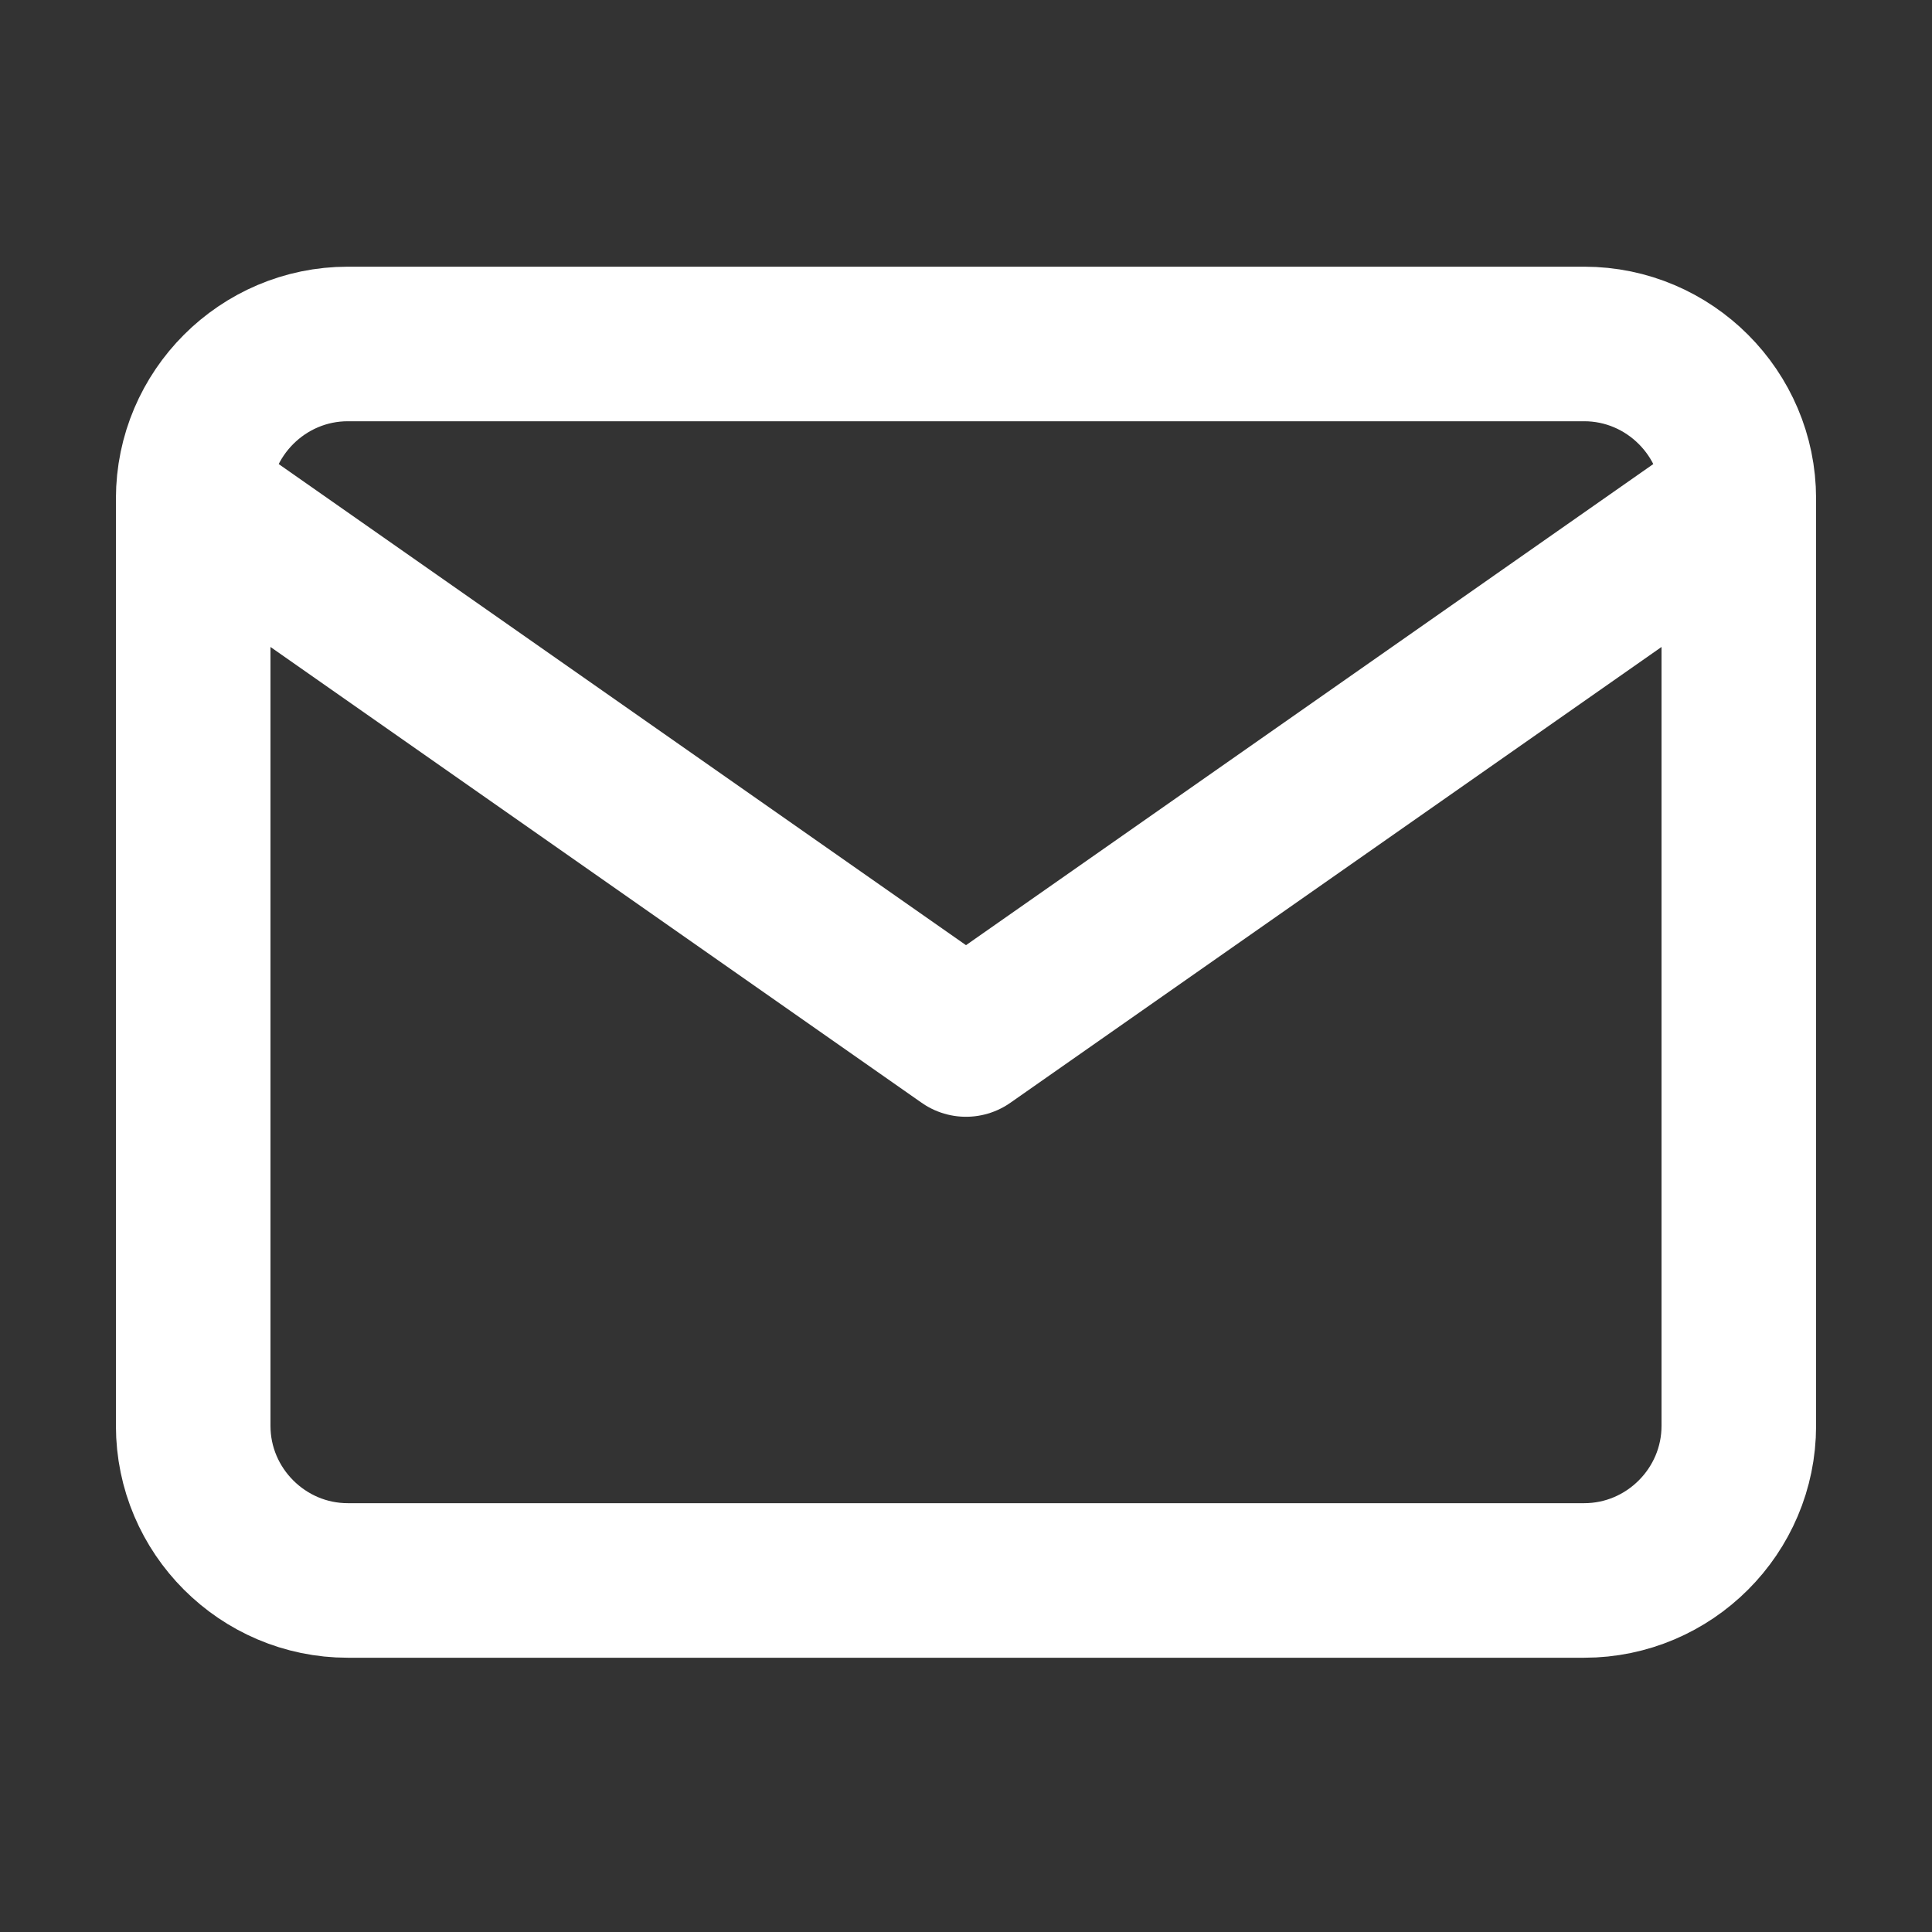
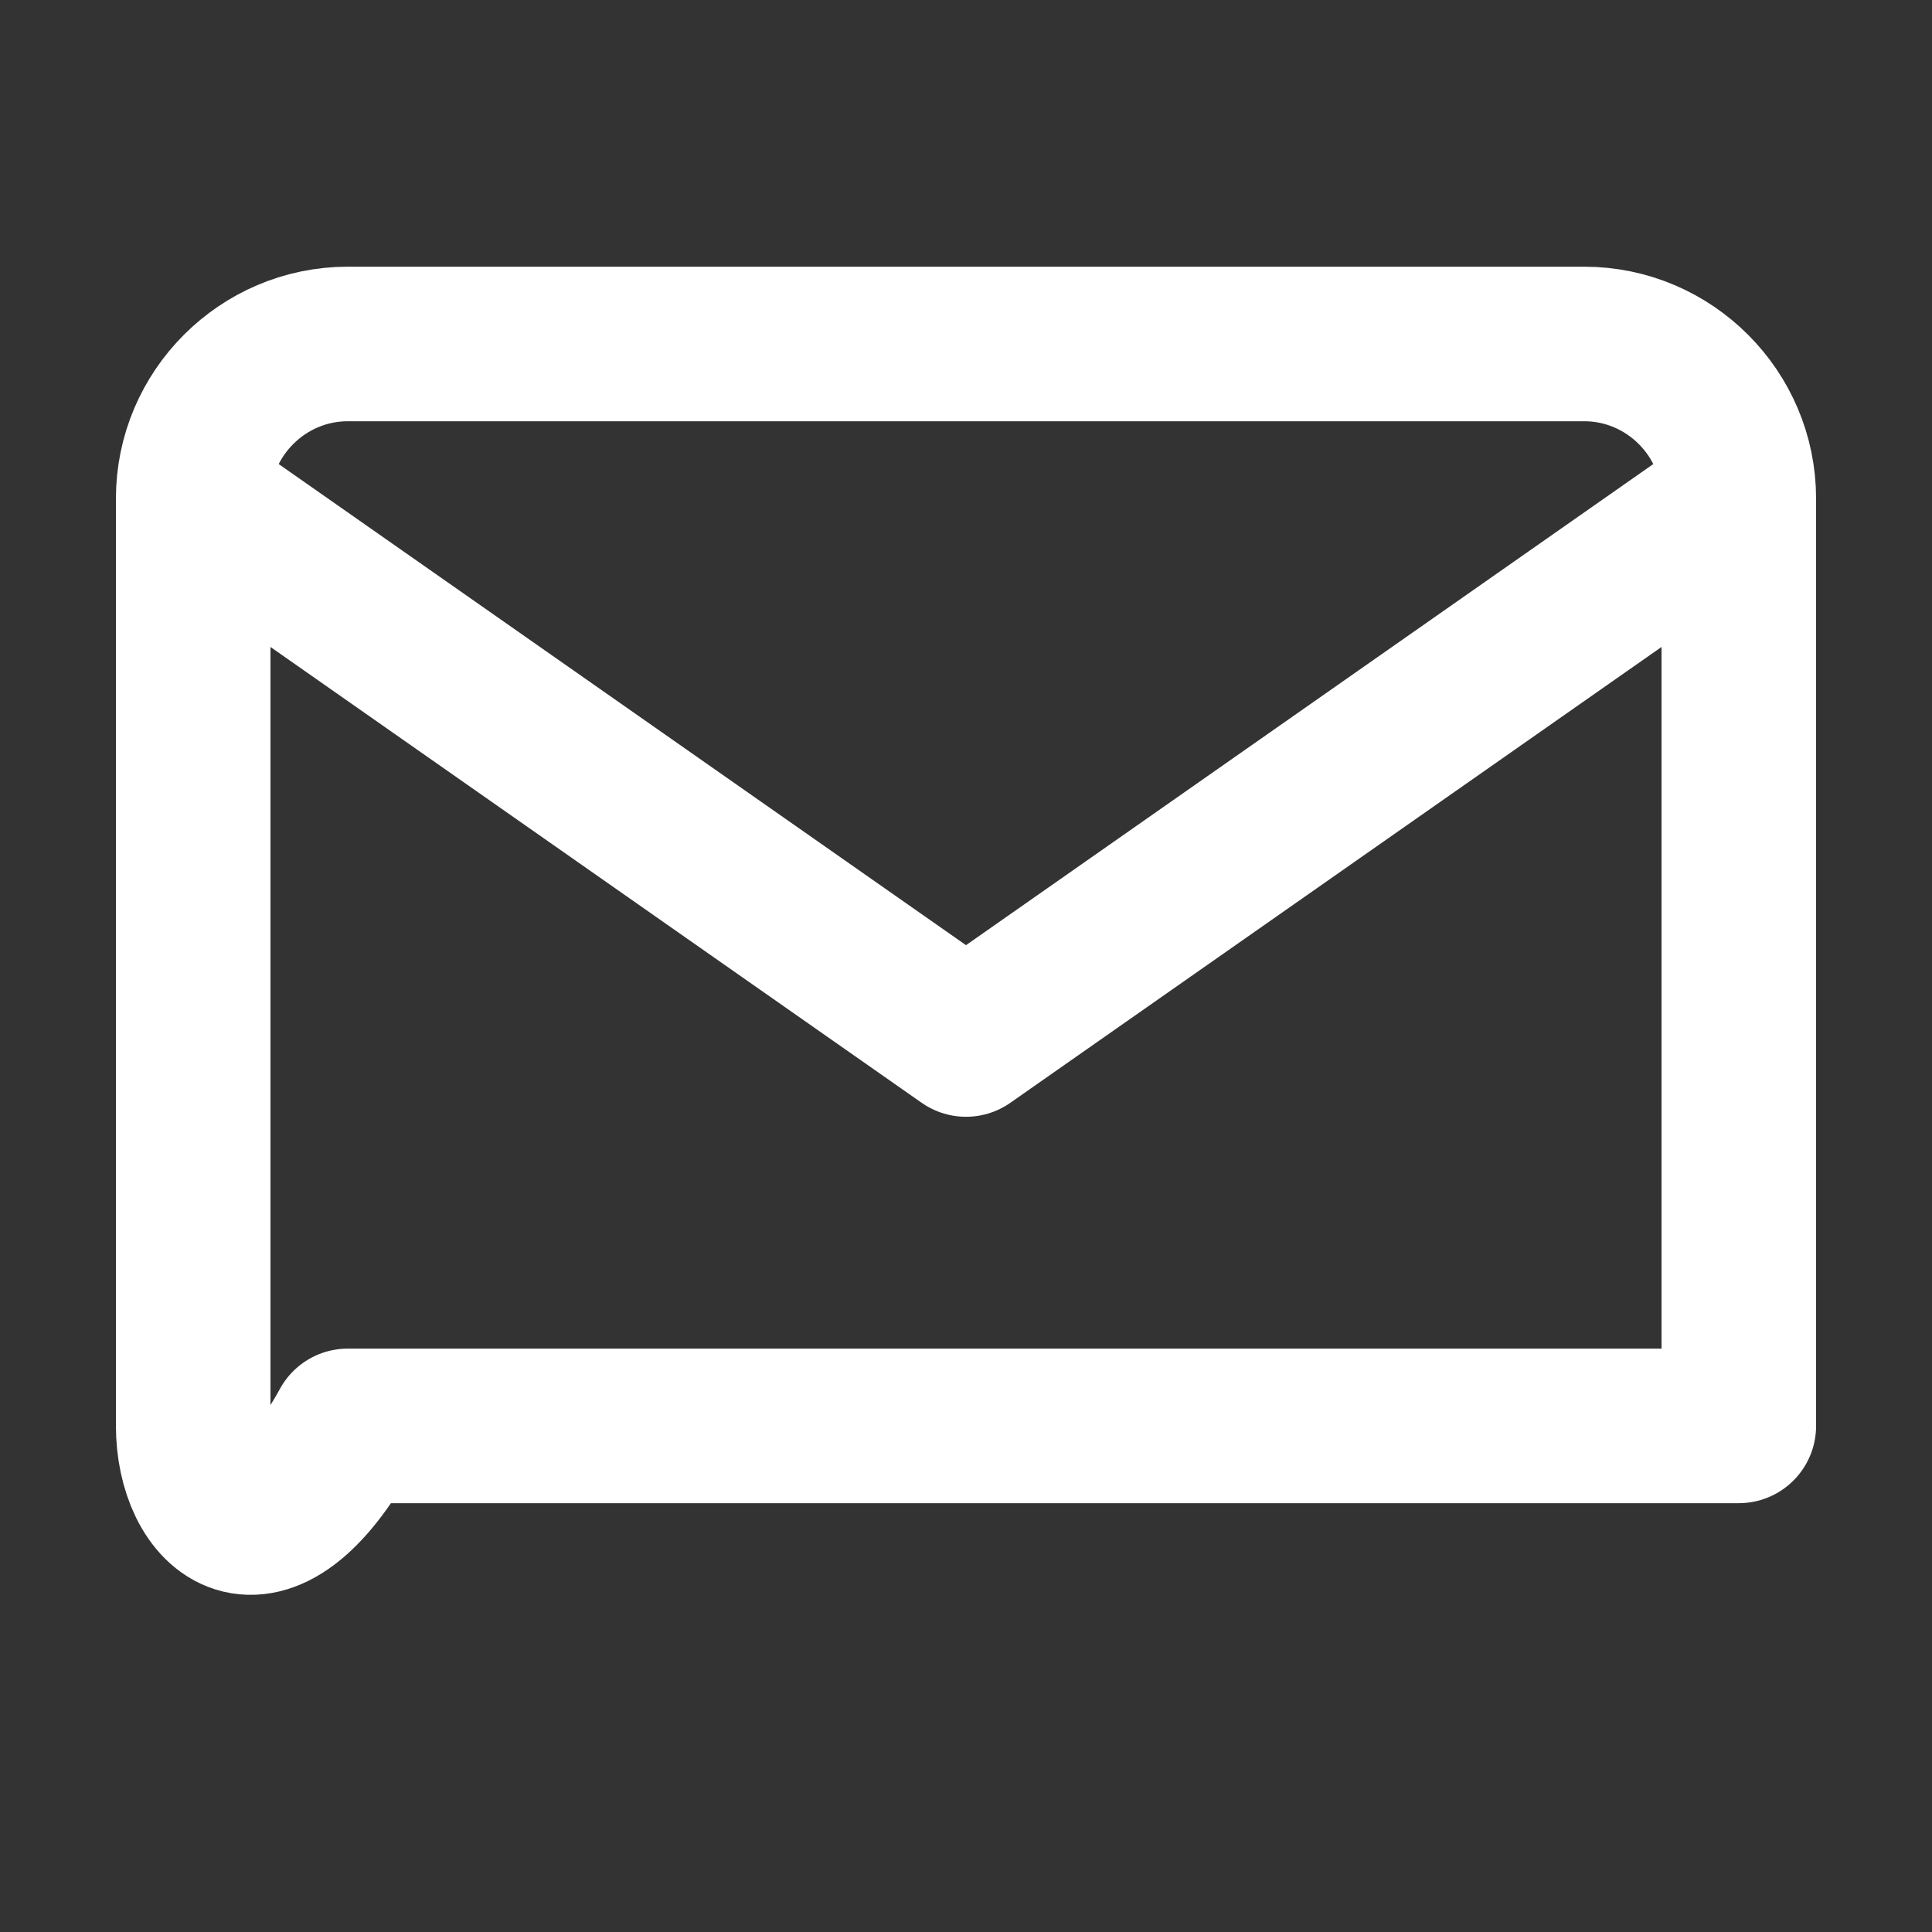
<svg xmlns="http://www.w3.org/2000/svg" width="25" height="25" viewBox="0 0 25 25" fill="none">
  <rect x="0" y="0" width="25" height="25" fill="#333333" stroke="none" />
-   <path d="M22.5 6.451C22.5 5.351 21.6 4.451 20.5 4.451H4.5C3.4 4.451 2.5 5.351 2.5 6.451M22.5 6.451V18.451C22.5 19.551 21.6 20.451 20.5 20.451H4.5C3.4 20.451 2.5 19.551 2.5 18.451V6.451M22.5 6.451L12.5 13.451L2.5 6.451" stroke="white" stroke-width="2" stroke-linecap="round" stroke-linejoin="round" />
+   <path d="M22.5 6.451C22.5 5.351 21.6 4.451 20.5 4.451H4.5C3.4 4.451 2.5 5.351 2.5 6.451M22.5 6.451V18.451H4.5C3.4 20.451 2.5 19.551 2.5 18.451V6.451M22.5 6.451L12.5 13.451L2.5 6.451" stroke="white" stroke-width="2" stroke-linecap="round" stroke-linejoin="round" />
</svg>